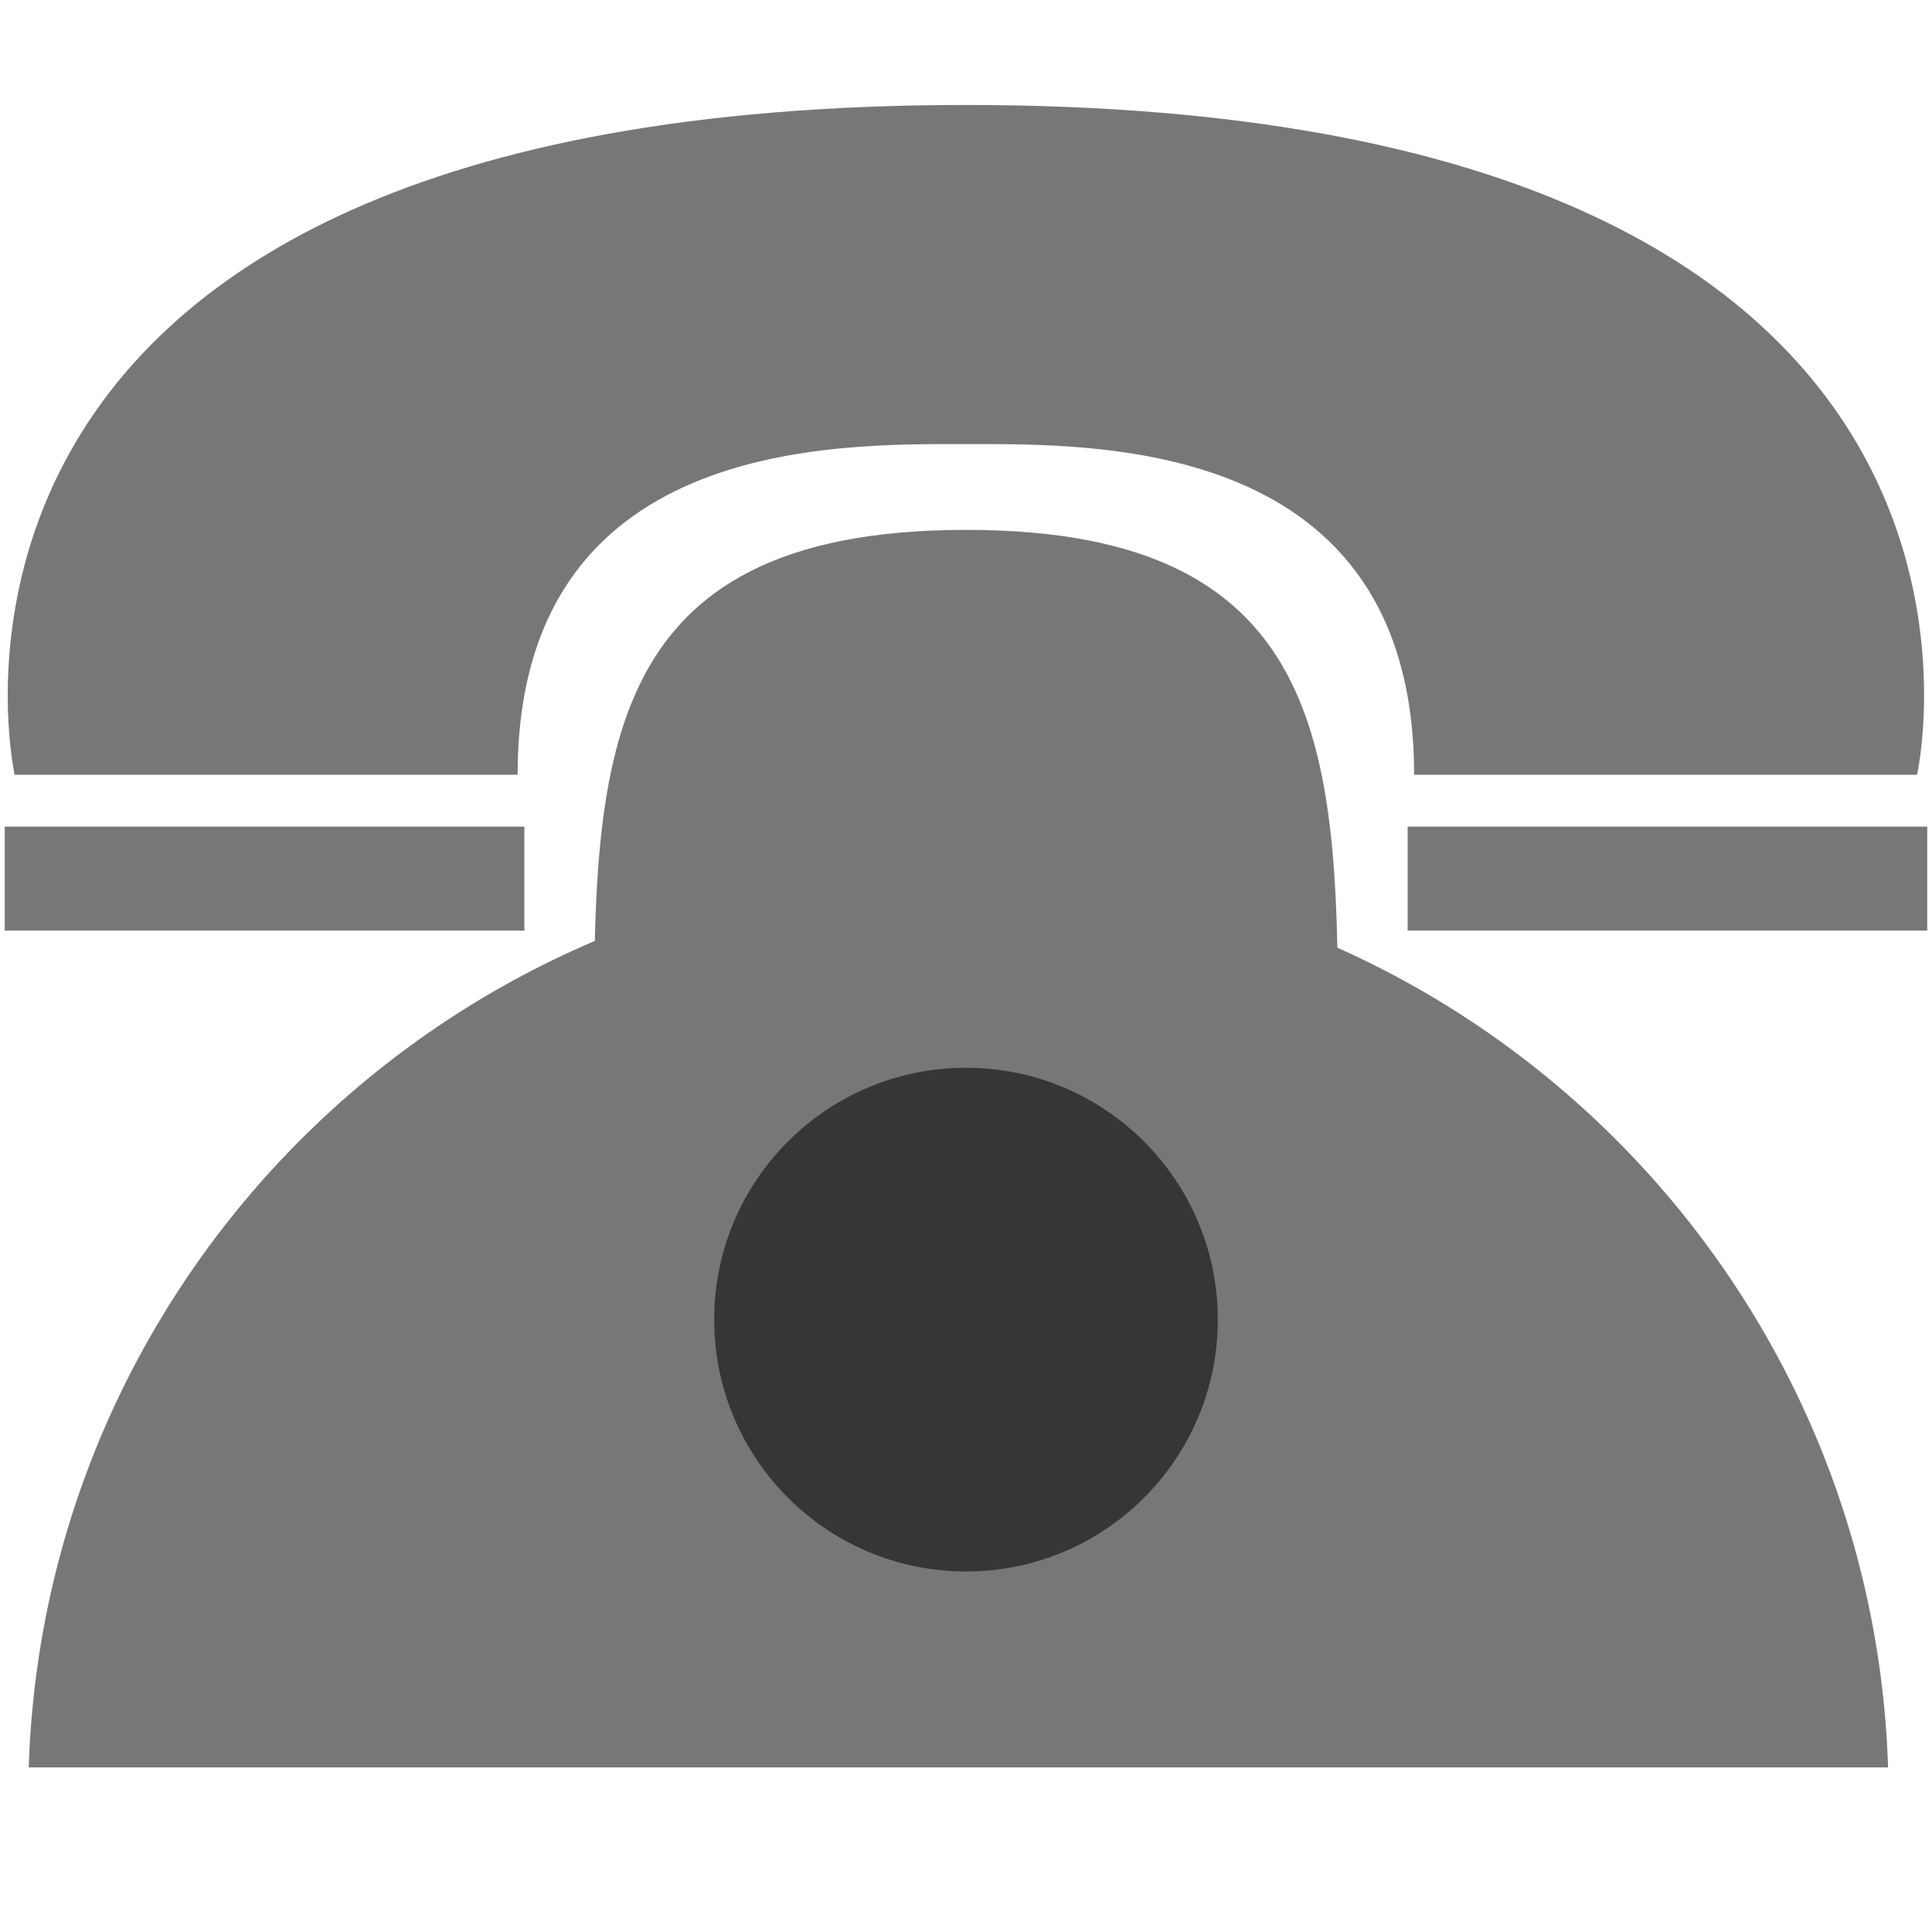
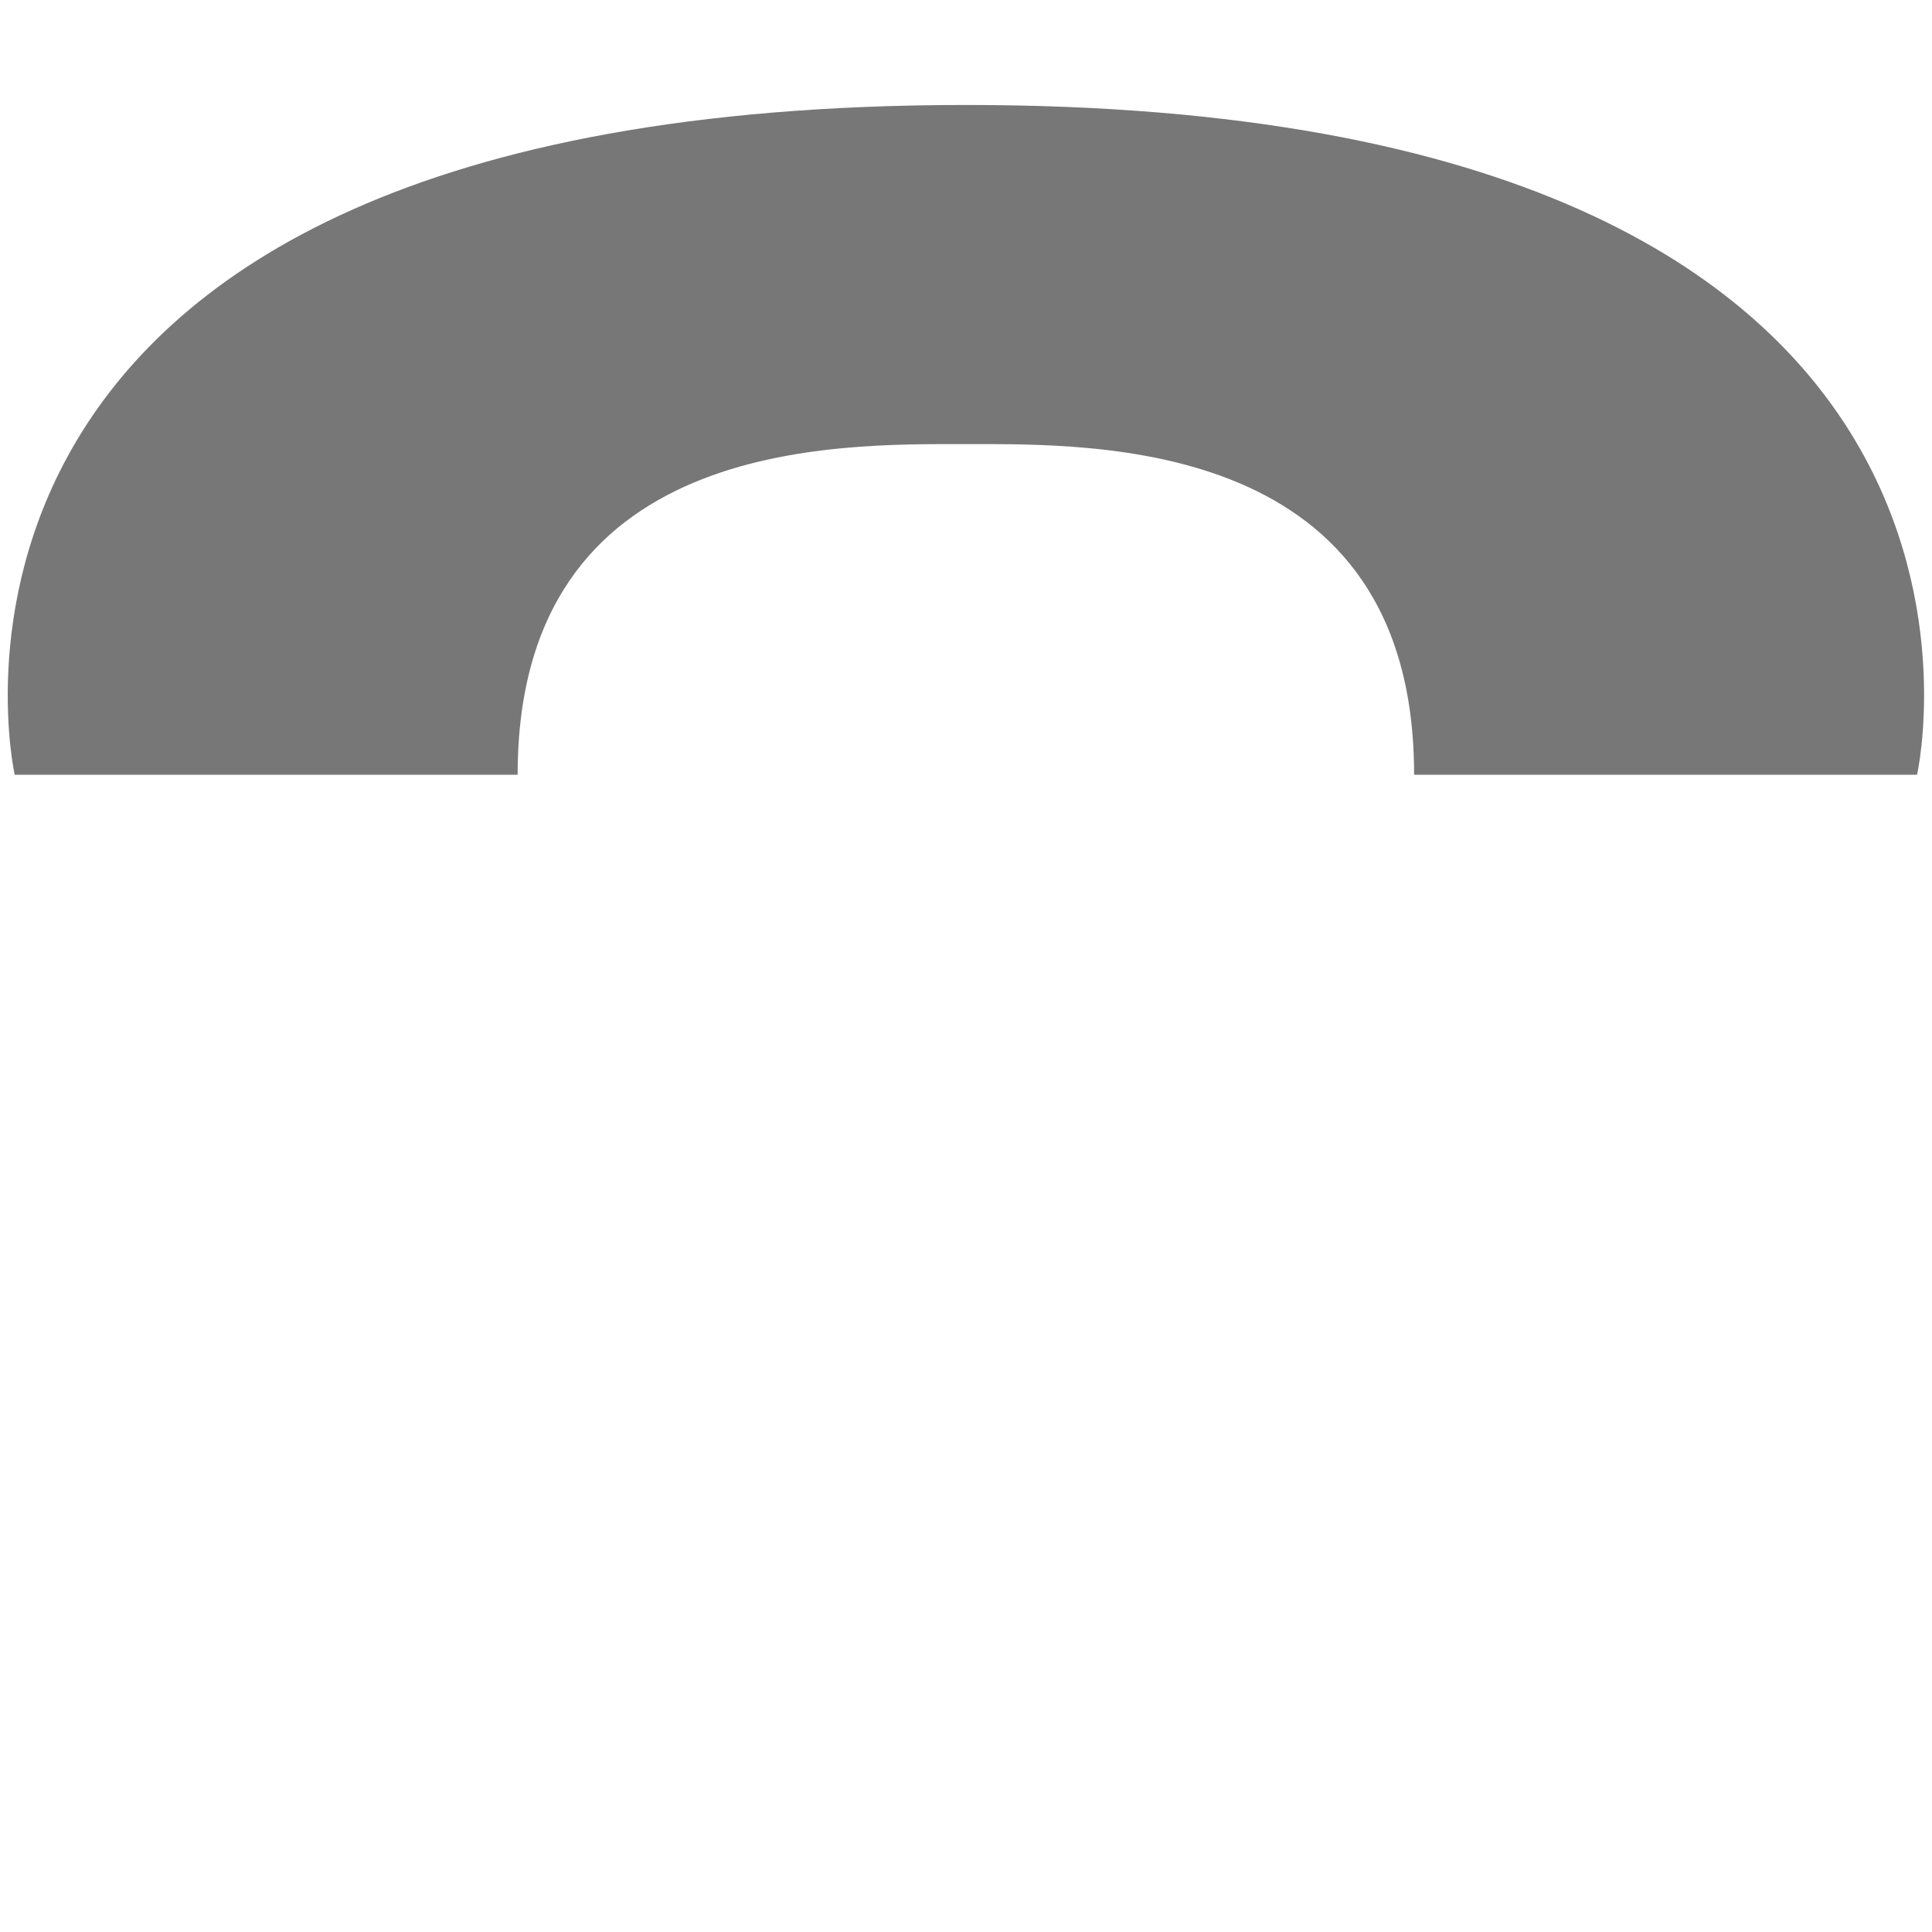
<svg xmlns="http://www.w3.org/2000/svg" version="1.1" id="Capa_1" x="0px" y="0px" viewBox="0 0 1500 1500" style="enable-background:new 0 0 1500 1500;" xml:space="preserve">
  <style type="text/css">
	.st0{fill:#777777;}
	.st1{fill:#363636;}
</style>
  <g>
    <g>
      <path class="st0" d="M750,81.5c-855.6,0-738.6,520-738.6,520h390.5c0-262.2,247.7-256.7,348-256.7c100.3,0,348.1-5.5,348,256.7    h390.5C1488.5,601.5,1605.6,81.5,750,81.5z" />
-       <rect x="3.7" y="641.8" class="st0" width="403.4" height="80.7" />
-       <rect x="1092.9" y="641.8" class="st0" width="403.4" height="80.7" />
    </g>
-     <path class="st0" d="M1465.9,1372.2c-12.5-388.1-330.8-698.9-721.8-698.9c-391.1,0-709.4,310.8-721.8,698.9H1465.9z" />
-     <path class="st0" d="M1038.9,817.4c0,224.2-129.4,406-288.9,406c-159.6,0-288.9-181.8-288.9-406c0-224.2,0-406,288.9-406   C1038.9,411.3,1038.9,593.1,1038.9,817.4z" />
-     <path class="st1" d="M945.5,1024.6c0,108-87.5,195.5-195.5,195.5c-108,0-195.5-87.6-195.5-195.5C554.4,916.6,642,829,750,829   C858,829,945.5,916.6,945.5,1024.6z" />
  </g>
  <g>
</g>
  <g>
</g>
  <g>
</g>
  <g>
</g>
  <g>
</g>
  <g>
</g>
</svg>